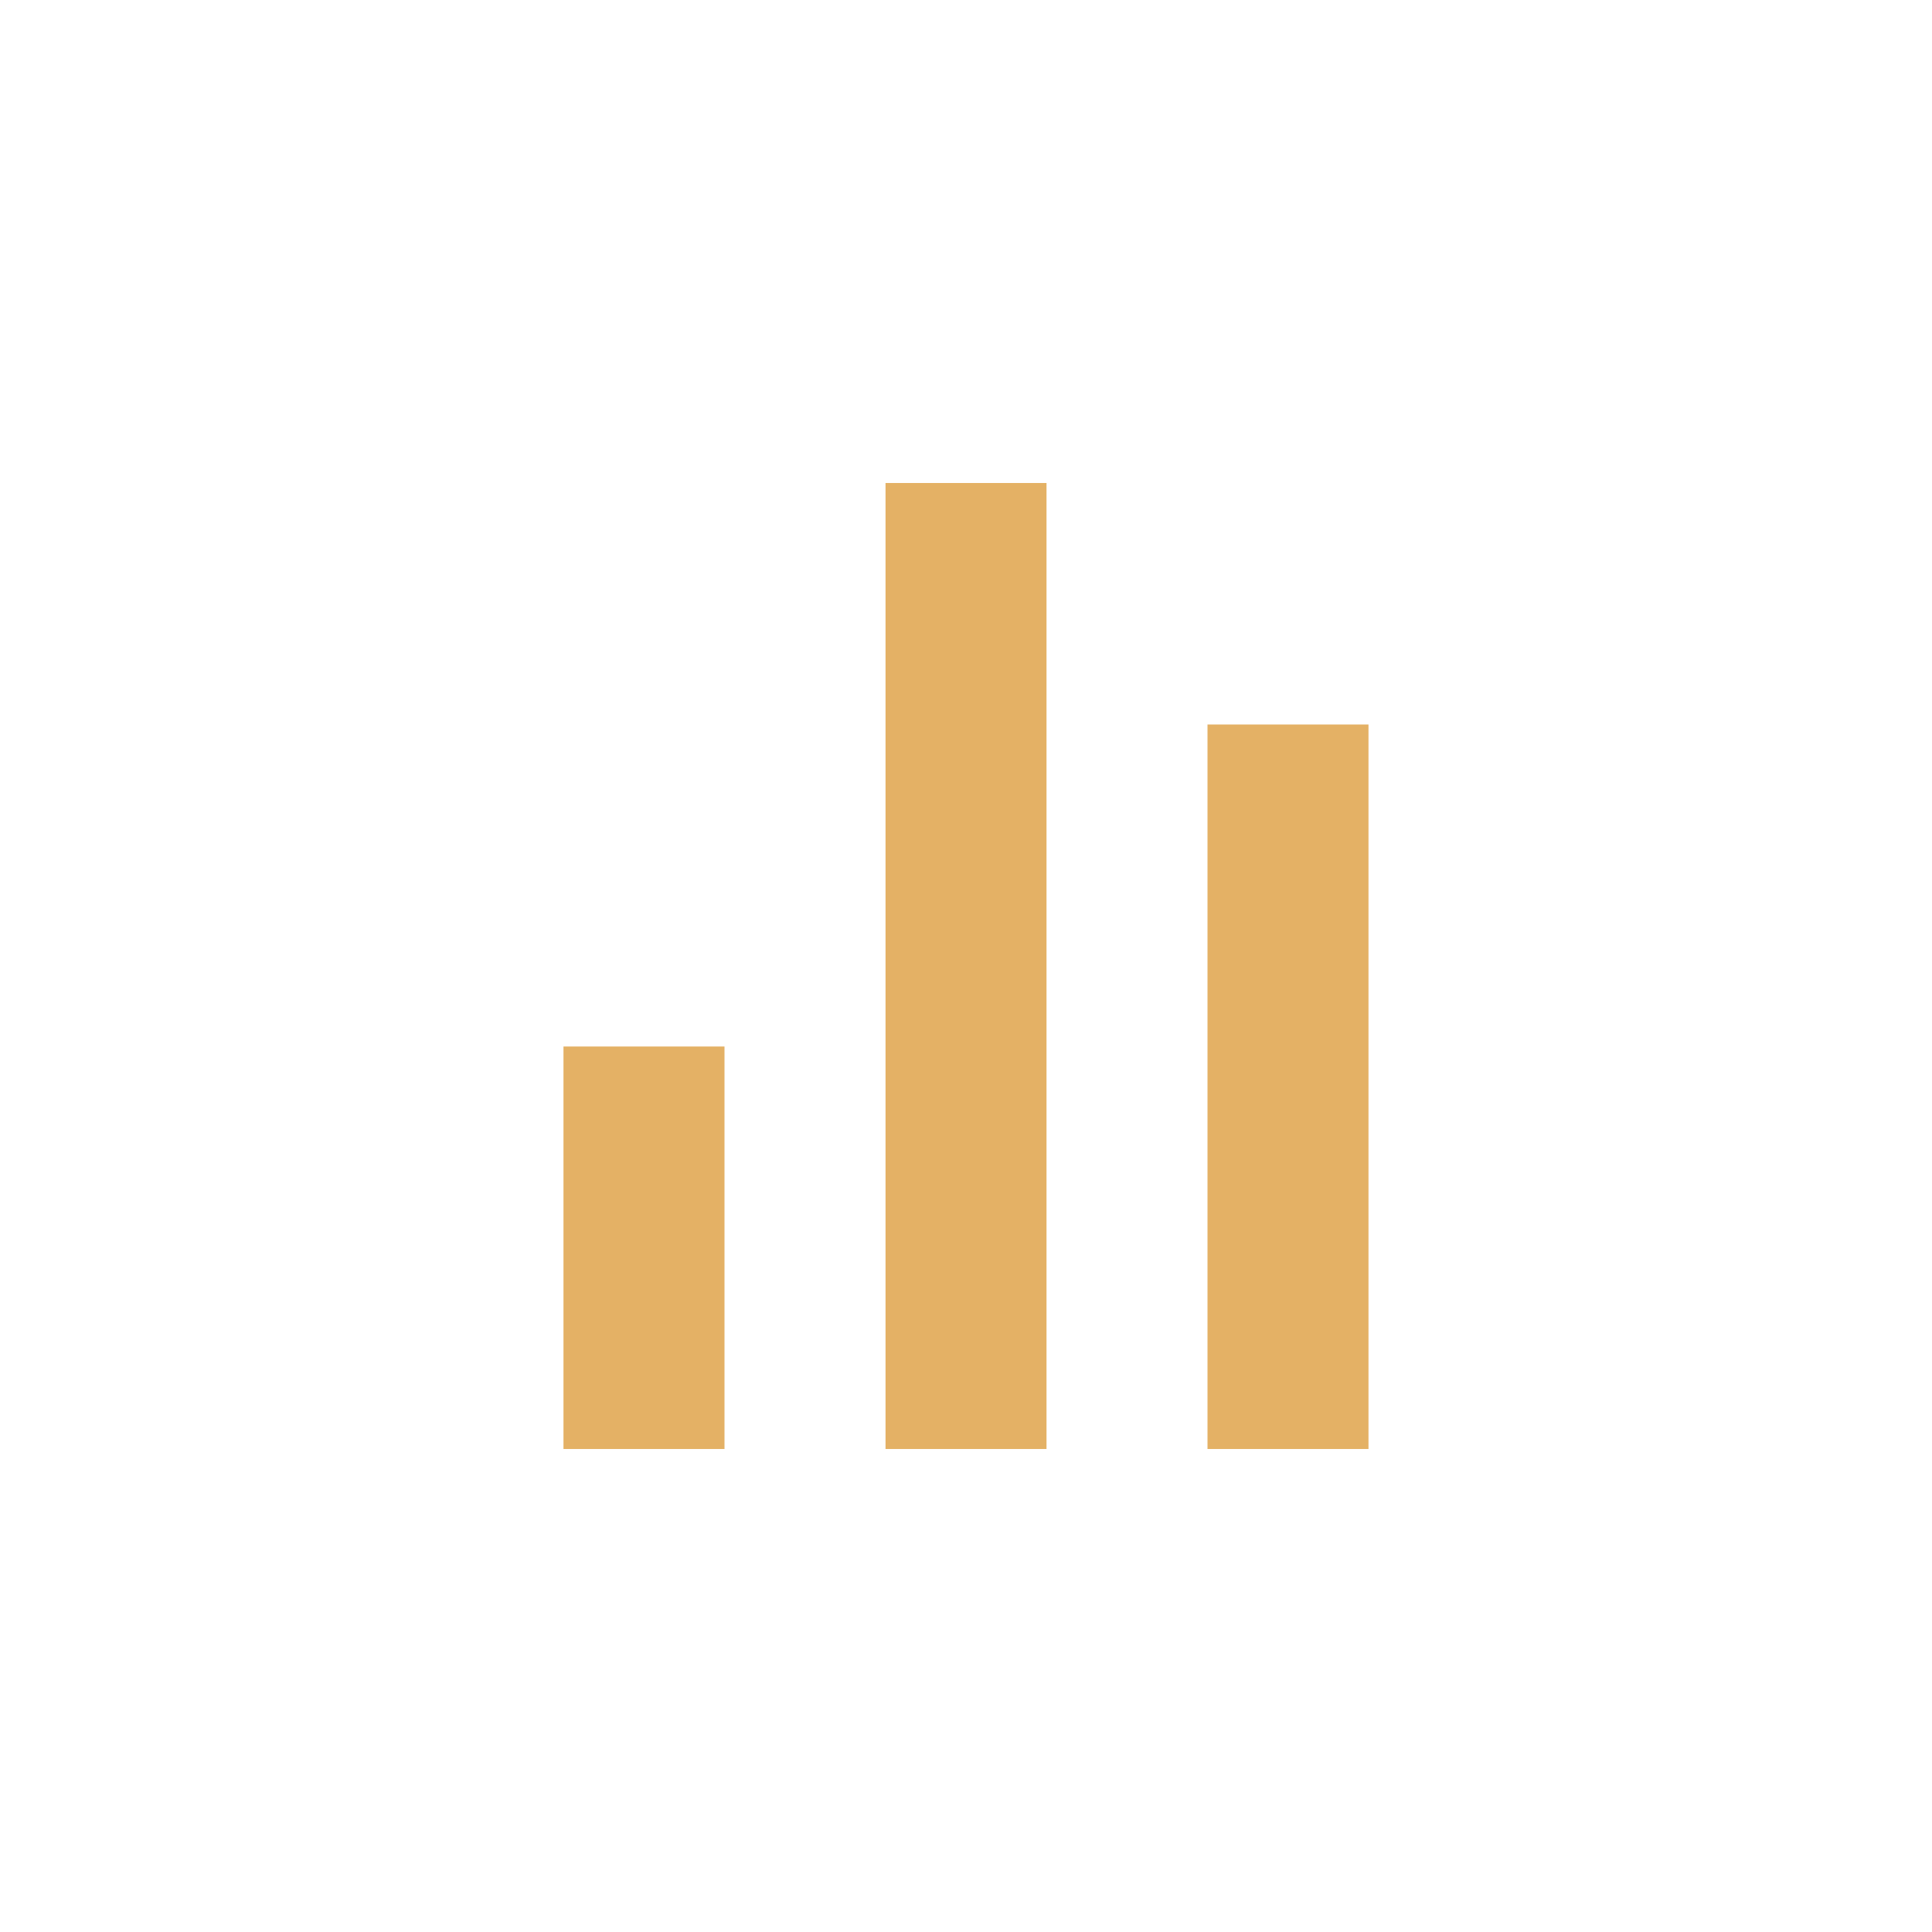
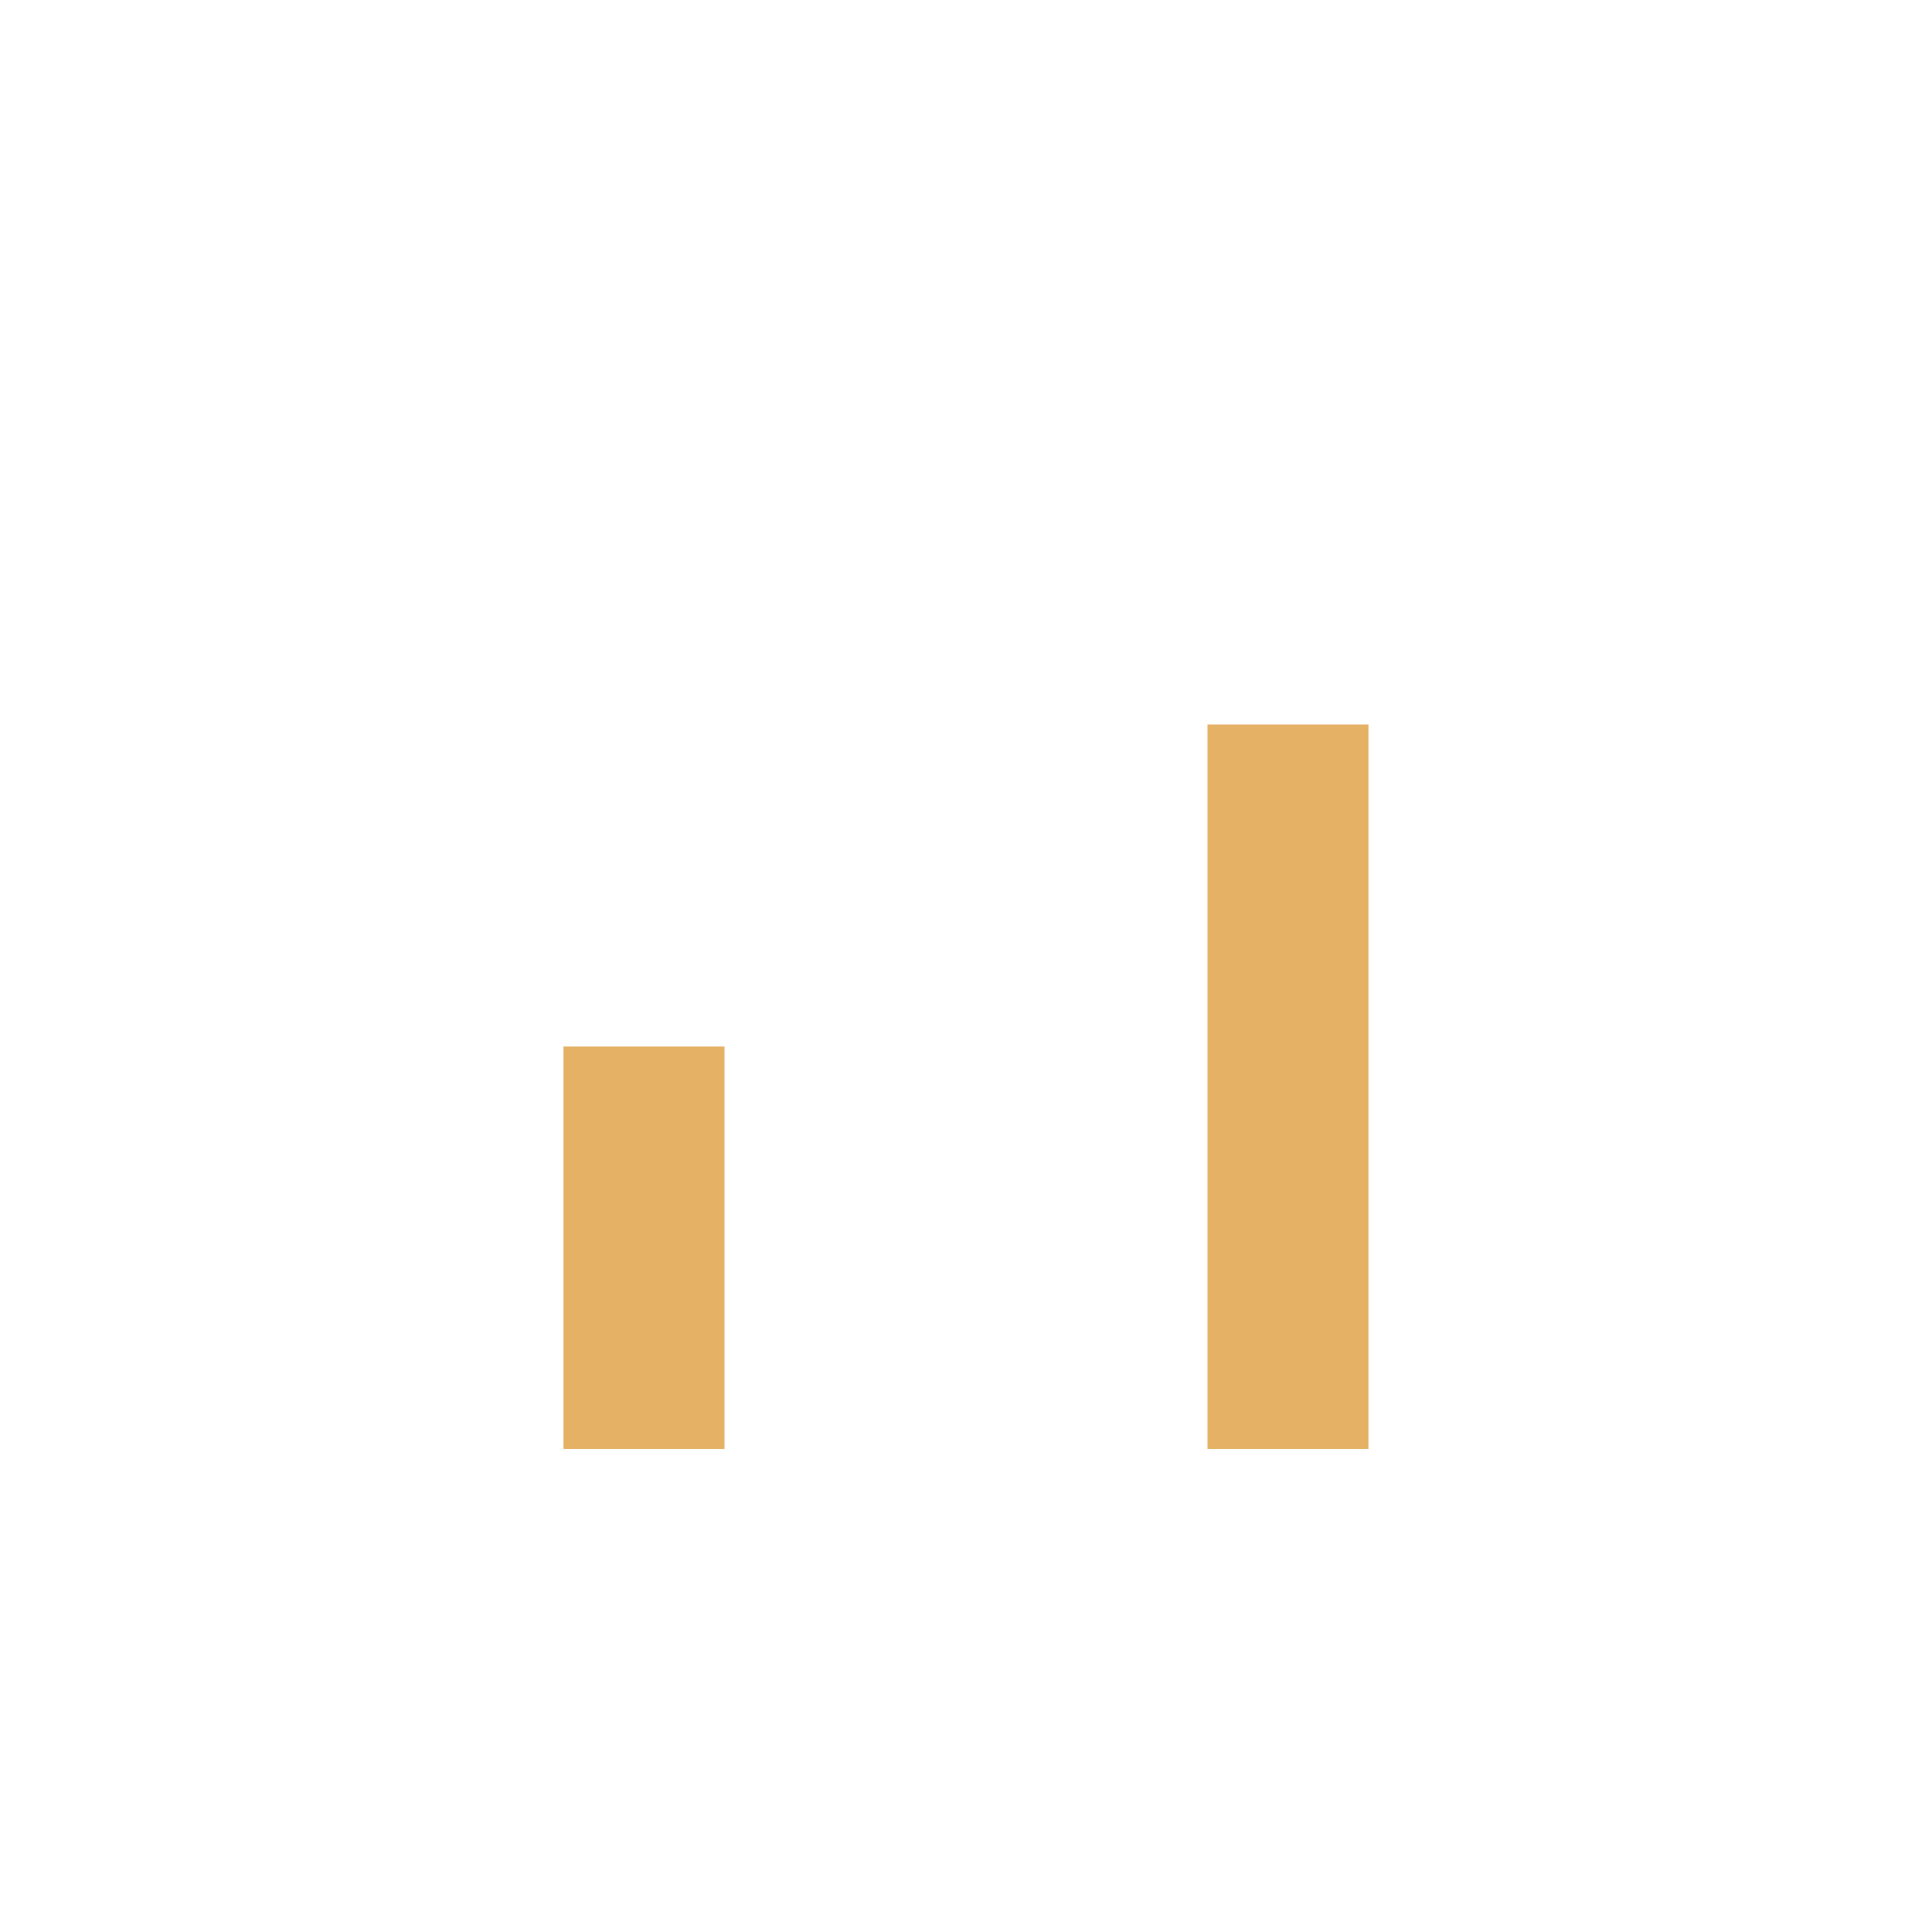
<svg xmlns="http://www.w3.org/2000/svg" width="58" height="58" viewBox="0 0 58 58" fill="none">
-   <path d="M26.584 14.5H31.417V43.5H26.584V14.5Z" fill="#E4B165" />
  <path d="M16.916 31.417H21.75V43.5H16.916V31.417Z" fill="#E4B165" />
  <path d="M36.25 21.75H41.083V43.5H36.25V21.75Z" fill="#E4B165" />
</svg>